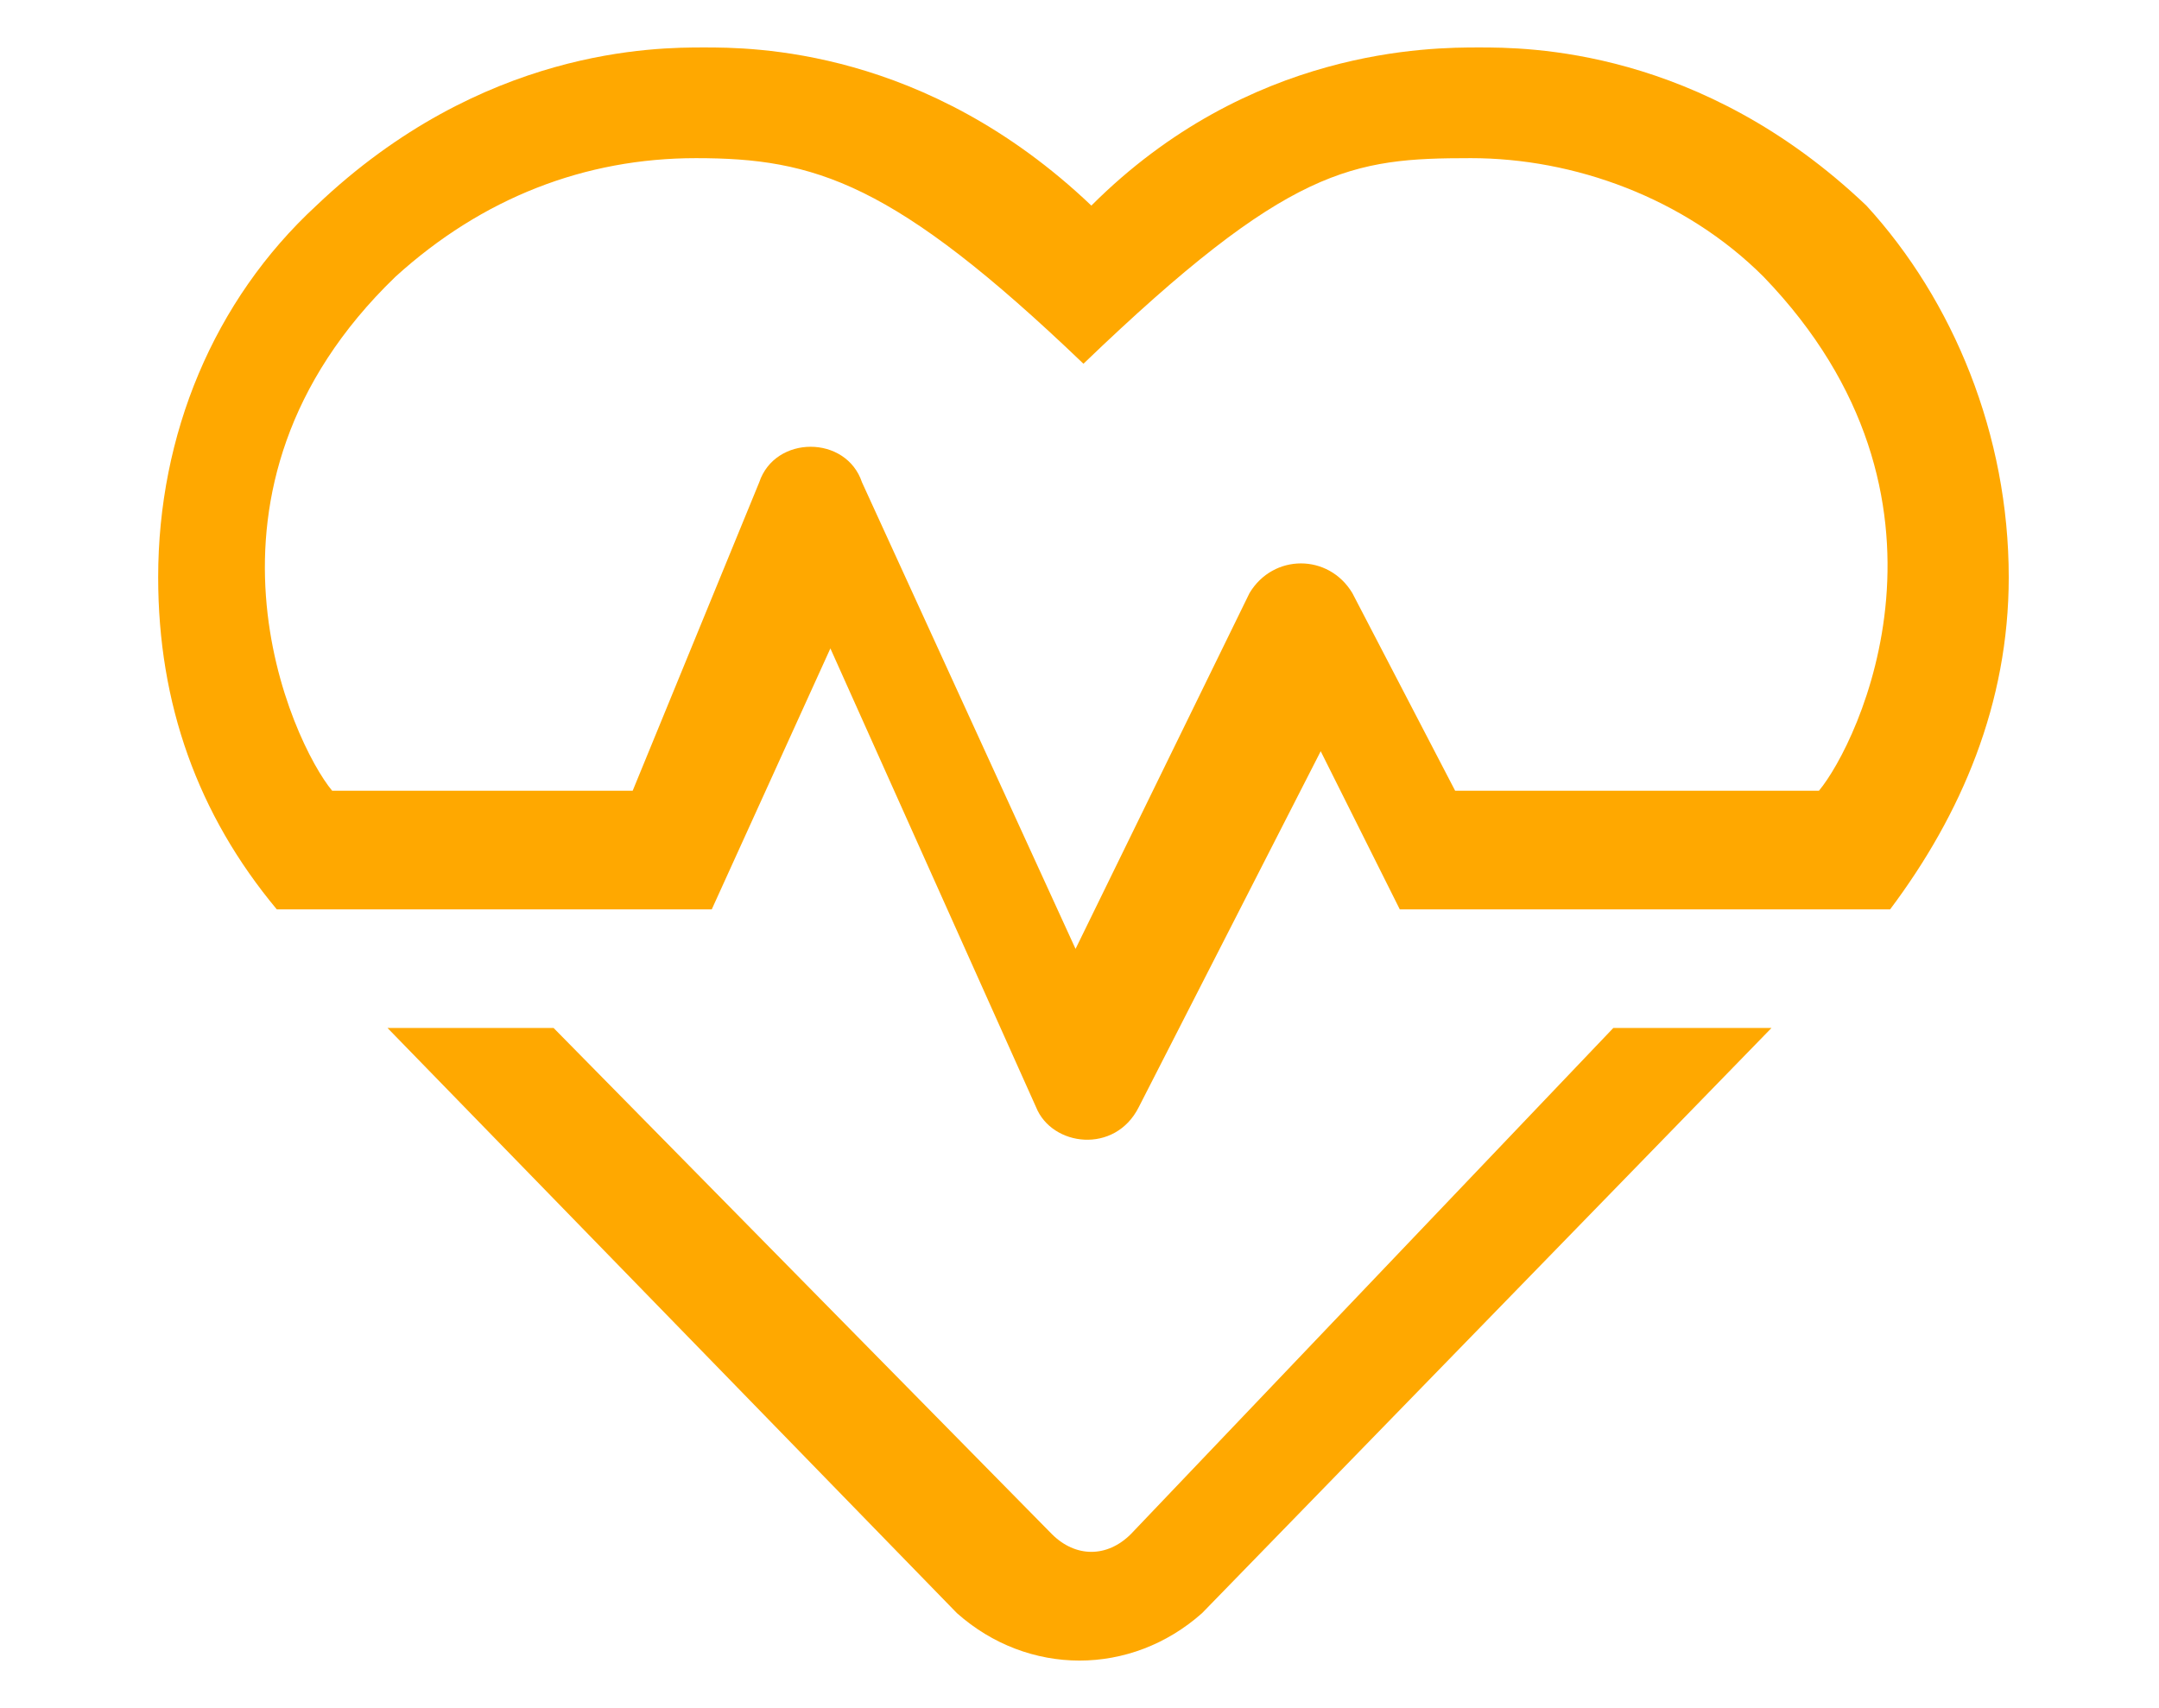
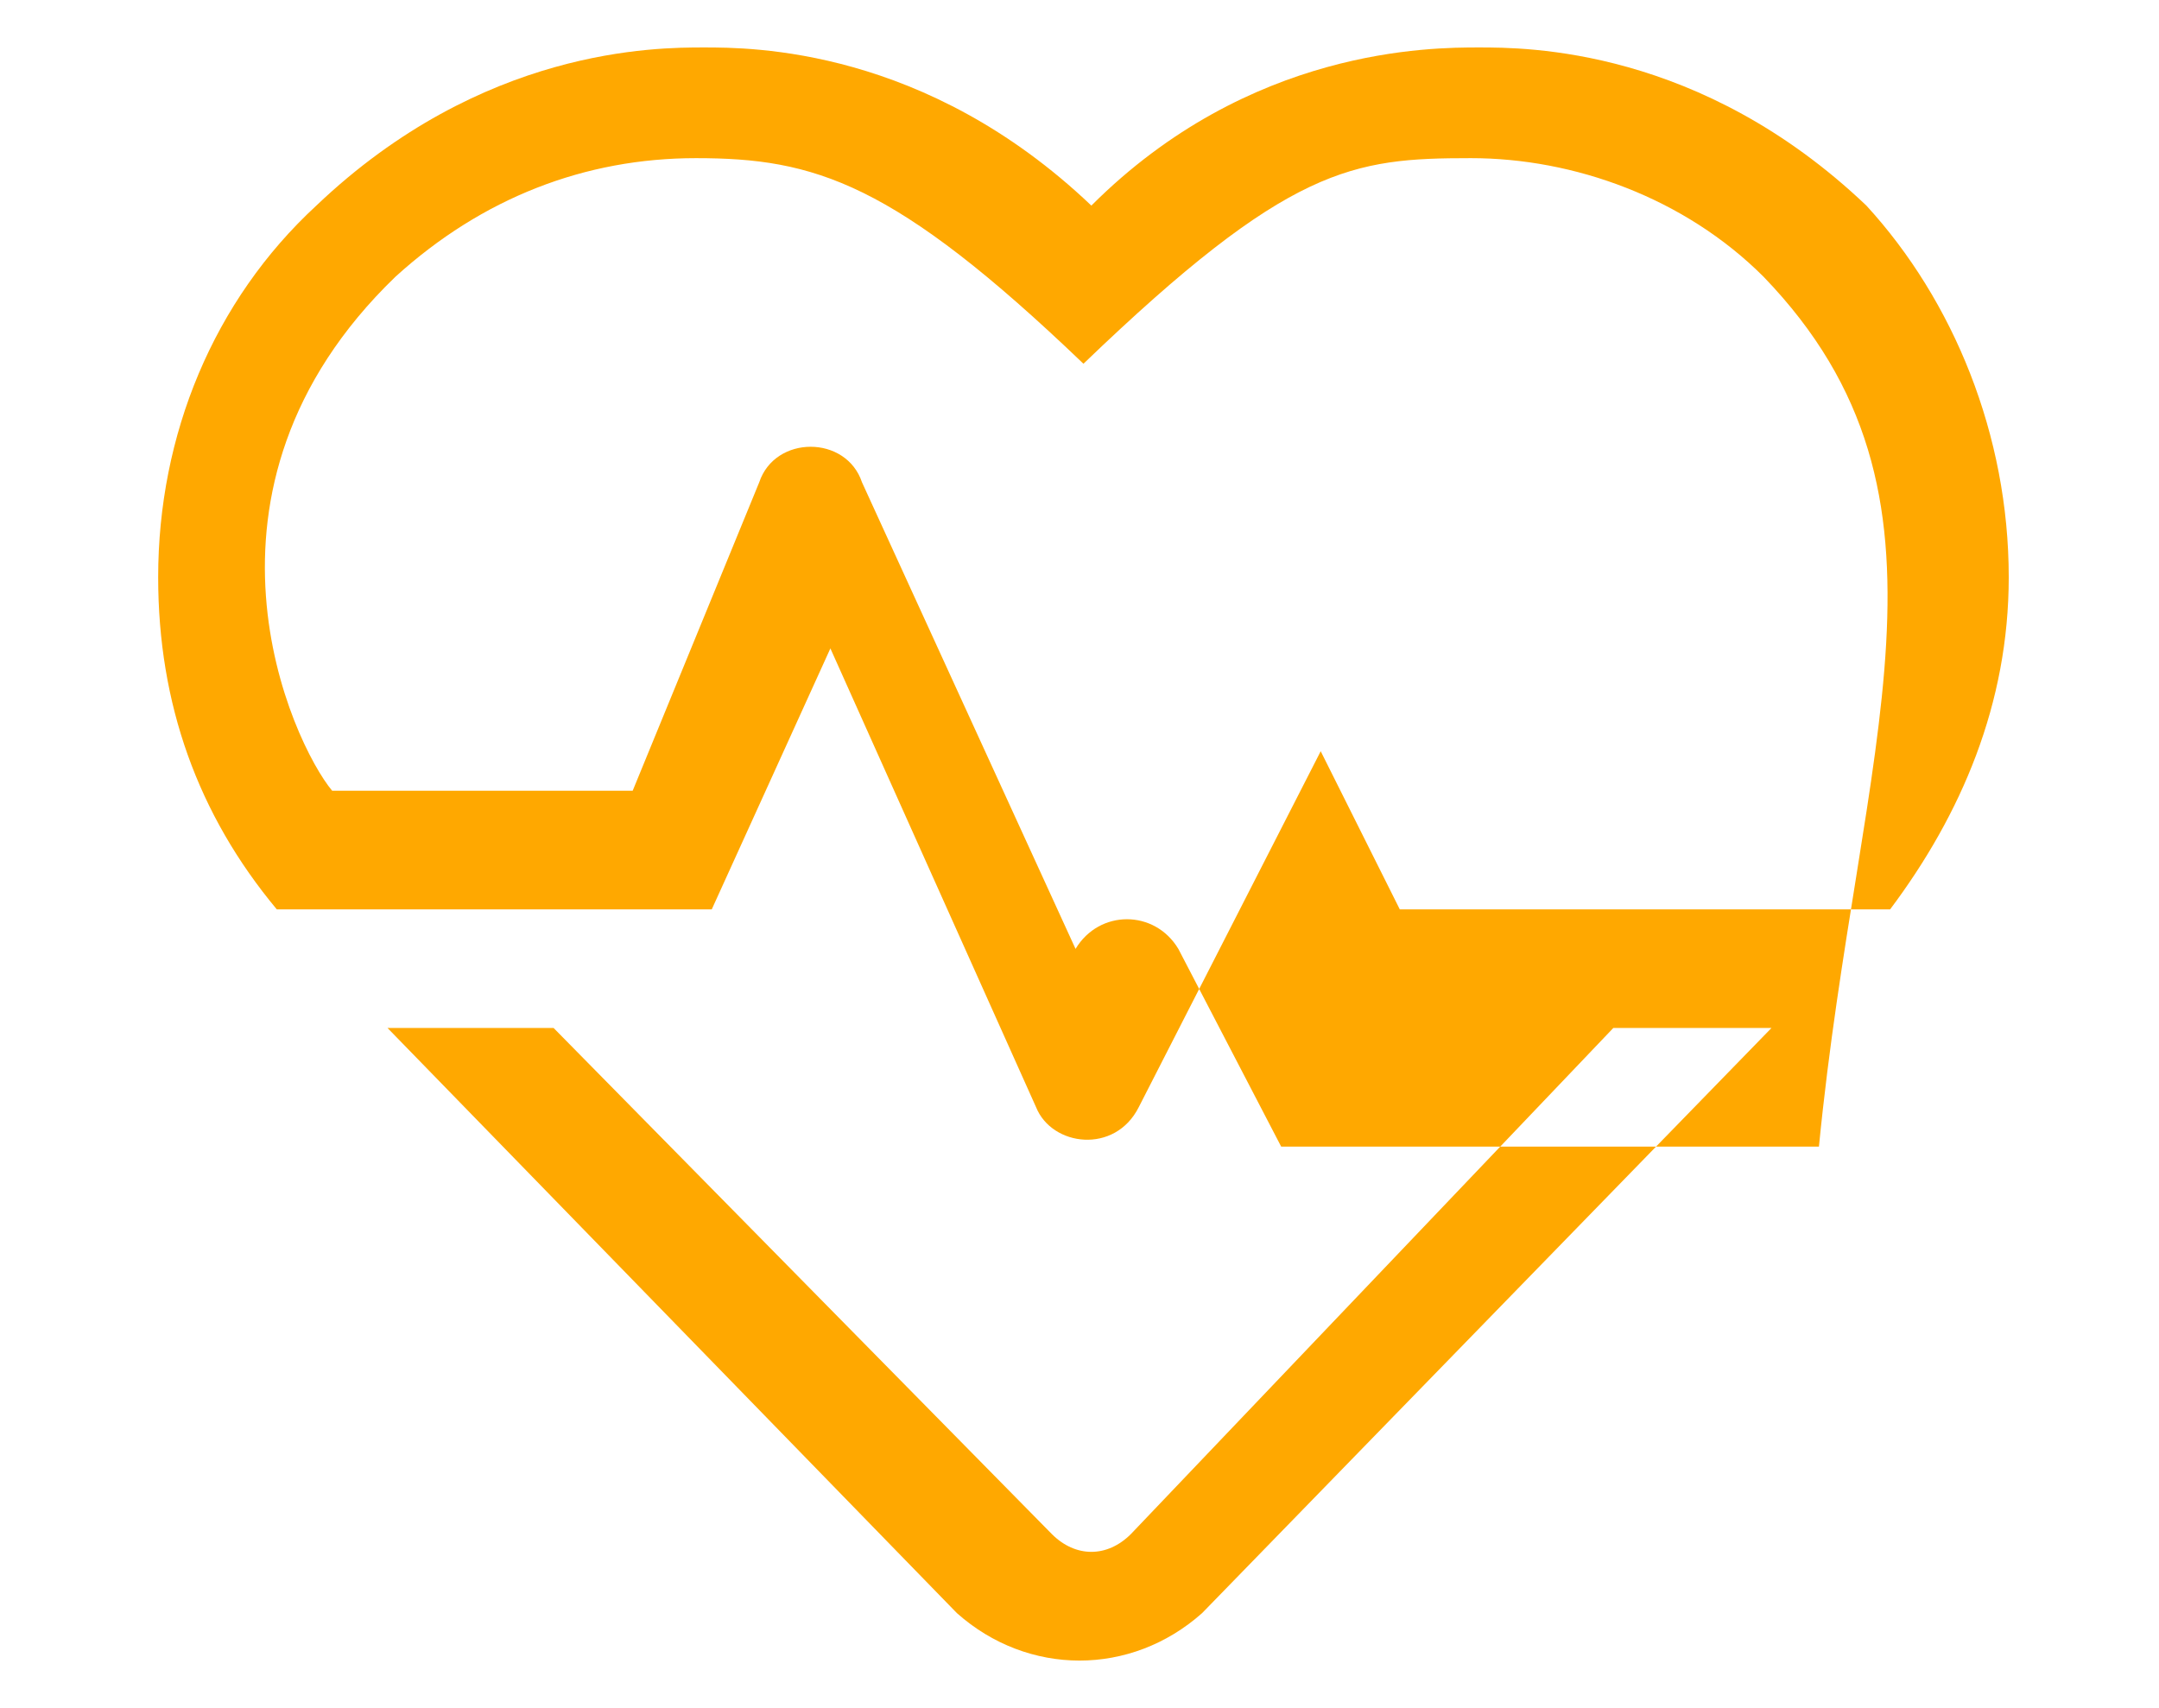
<svg xmlns="http://www.w3.org/2000/svg" version="1.1" id="Layer_1" x="0px" y="0px" viewBox="0 0 27.3 21.6" style="enable-background:new 0 0 27.3 21.6;" xml:space="preserve">
  <style type="text/css">
	.st0{fill:#FFA800;}
</style>
  <g>
-     <path class="st0" d="M25.4,7.3c0,1.6-0.6,3-1.5,4.2h-6.2l-1-2L14.4,14c-0.3,0.6-1.1,0.5-1.3,0l-2.6-5.8L9,11.5H3.5   C2.5,10.3,2,8.9,2,7.3c0-1.8,0.7-3.5,2-4.7c2.1-2,4.3-2,4.9-2c0.6,0,2.8,0,4.9,2c2-2,4.3-2,4.9-2s2.8,0,4.9,2   C24.7,3.8,25.4,5.5,25.4,7.3z M22.3,3.5c-1-1-2.4-1.5-3.7-1.5c-1.5,0-2.3,0.1-4.9,2.6C11.3,2.3,10.3,2,8.8,2C7.4,2,6.1,2.5,5,3.5   C2.2,6.2,3.7,9.4,4.2,10H8l1.6-3.9c0.2-0.6,1.1-0.6,1.3,0l2.7,5.9l2.2-4.5c0.3-0.5,1-0.5,1.3,0l1.3,2.5H23   C23.5,9.4,25,6.3,22.3,3.5z M20.4,13h2l-7.2,7.4c-0.9,0.8-2.2,0.8-3.1,0L4.9,13H7l6.3,6.4c0.3,0.3,0.7,0.3,1,0L20.4,13z" />
+     <path class="st0" d="M25.4,7.3c0,1.6-0.6,3-1.5,4.2h-6.2l-1-2L14.4,14c-0.3,0.6-1.1,0.5-1.3,0l-2.6-5.8L9,11.5H3.5   C2.5,10.3,2,8.9,2,7.3c0-1.8,0.7-3.5,2-4.7c2.1-2,4.3-2,4.9-2c0.6,0,2.8,0,4.9,2c2-2,4.3-2,4.9-2s2.8,0,4.9,2   C24.7,3.8,25.4,5.5,25.4,7.3z M22.3,3.5c-1-1-2.4-1.5-3.7-1.5c-1.5,0-2.3,0.1-4.9,2.6C11.3,2.3,10.3,2,8.8,2C7.4,2,6.1,2.5,5,3.5   C2.2,6.2,3.7,9.4,4.2,10H8l1.6-3.9c0.2-0.6,1.1-0.6,1.3,0l2.7,5.9c0.3-0.5,1-0.5,1.3,0l1.3,2.5H23   C23.5,9.4,25,6.3,22.3,3.5z M20.4,13h2l-7.2,7.4c-0.9,0.8-2.2,0.8-3.1,0L4.9,13H7l6.3,6.4c0.3,0.3,0.7,0.3,1,0L20.4,13z" />
  </g>
</svg>